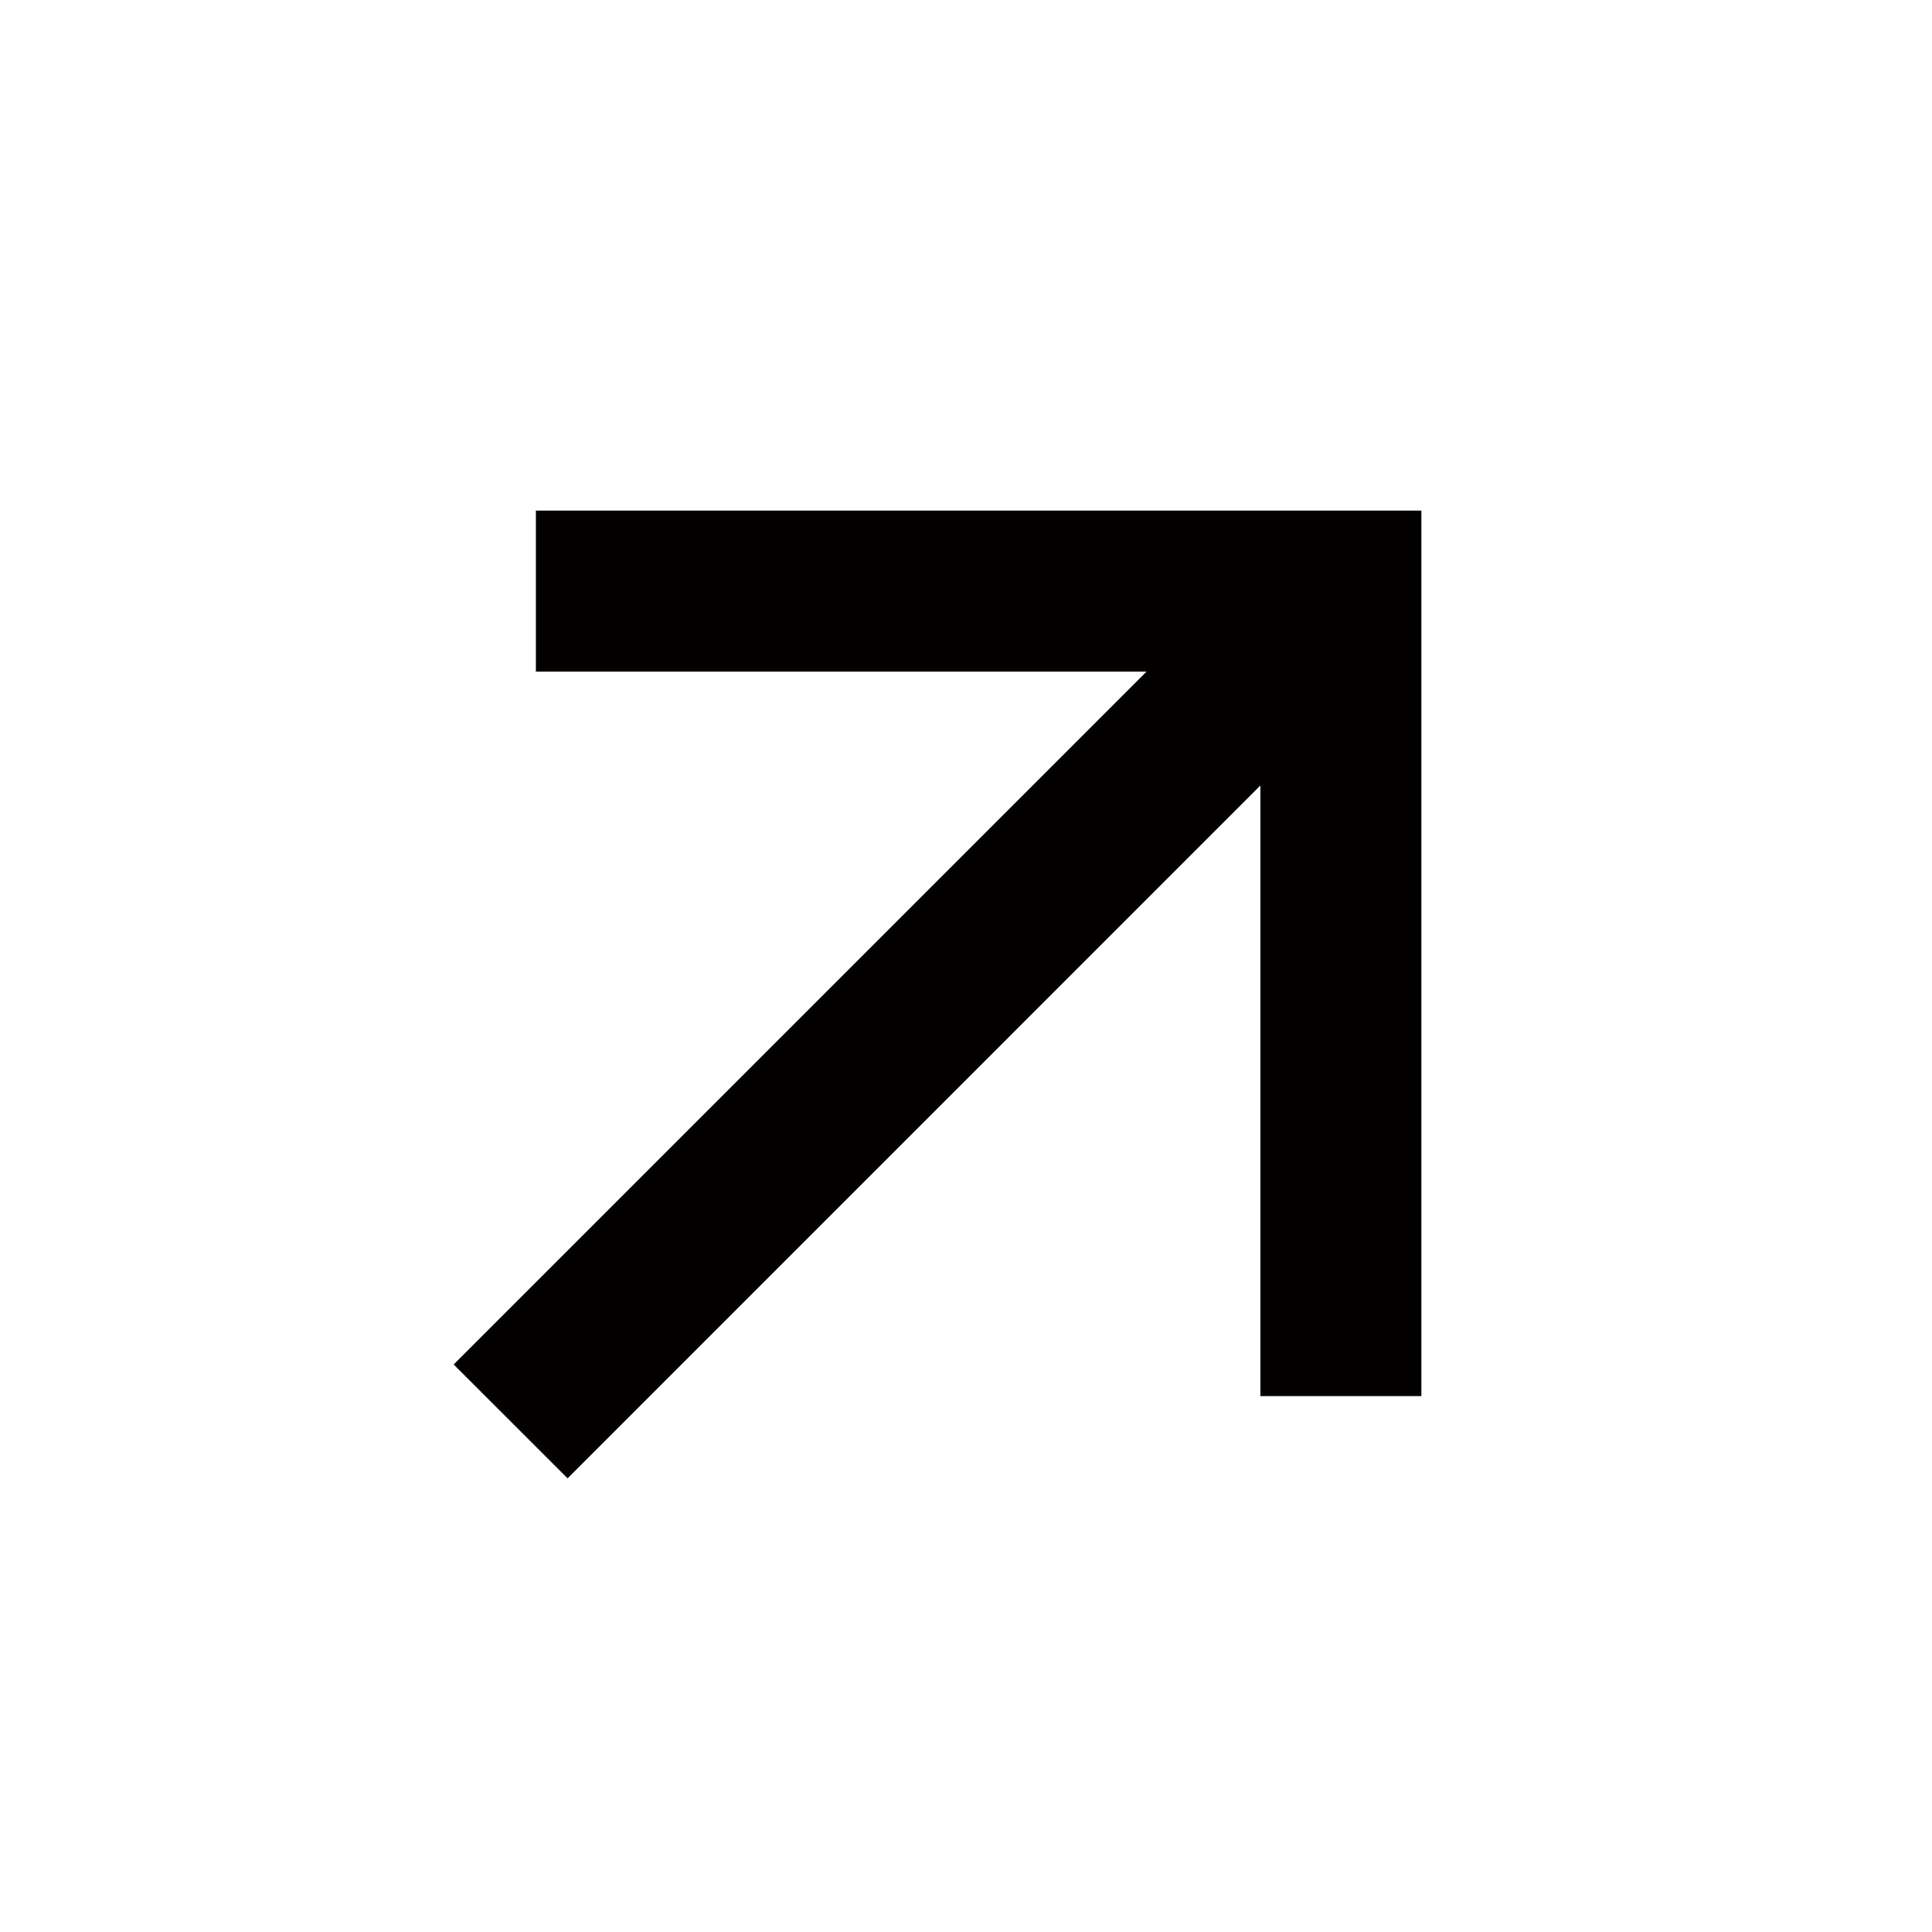
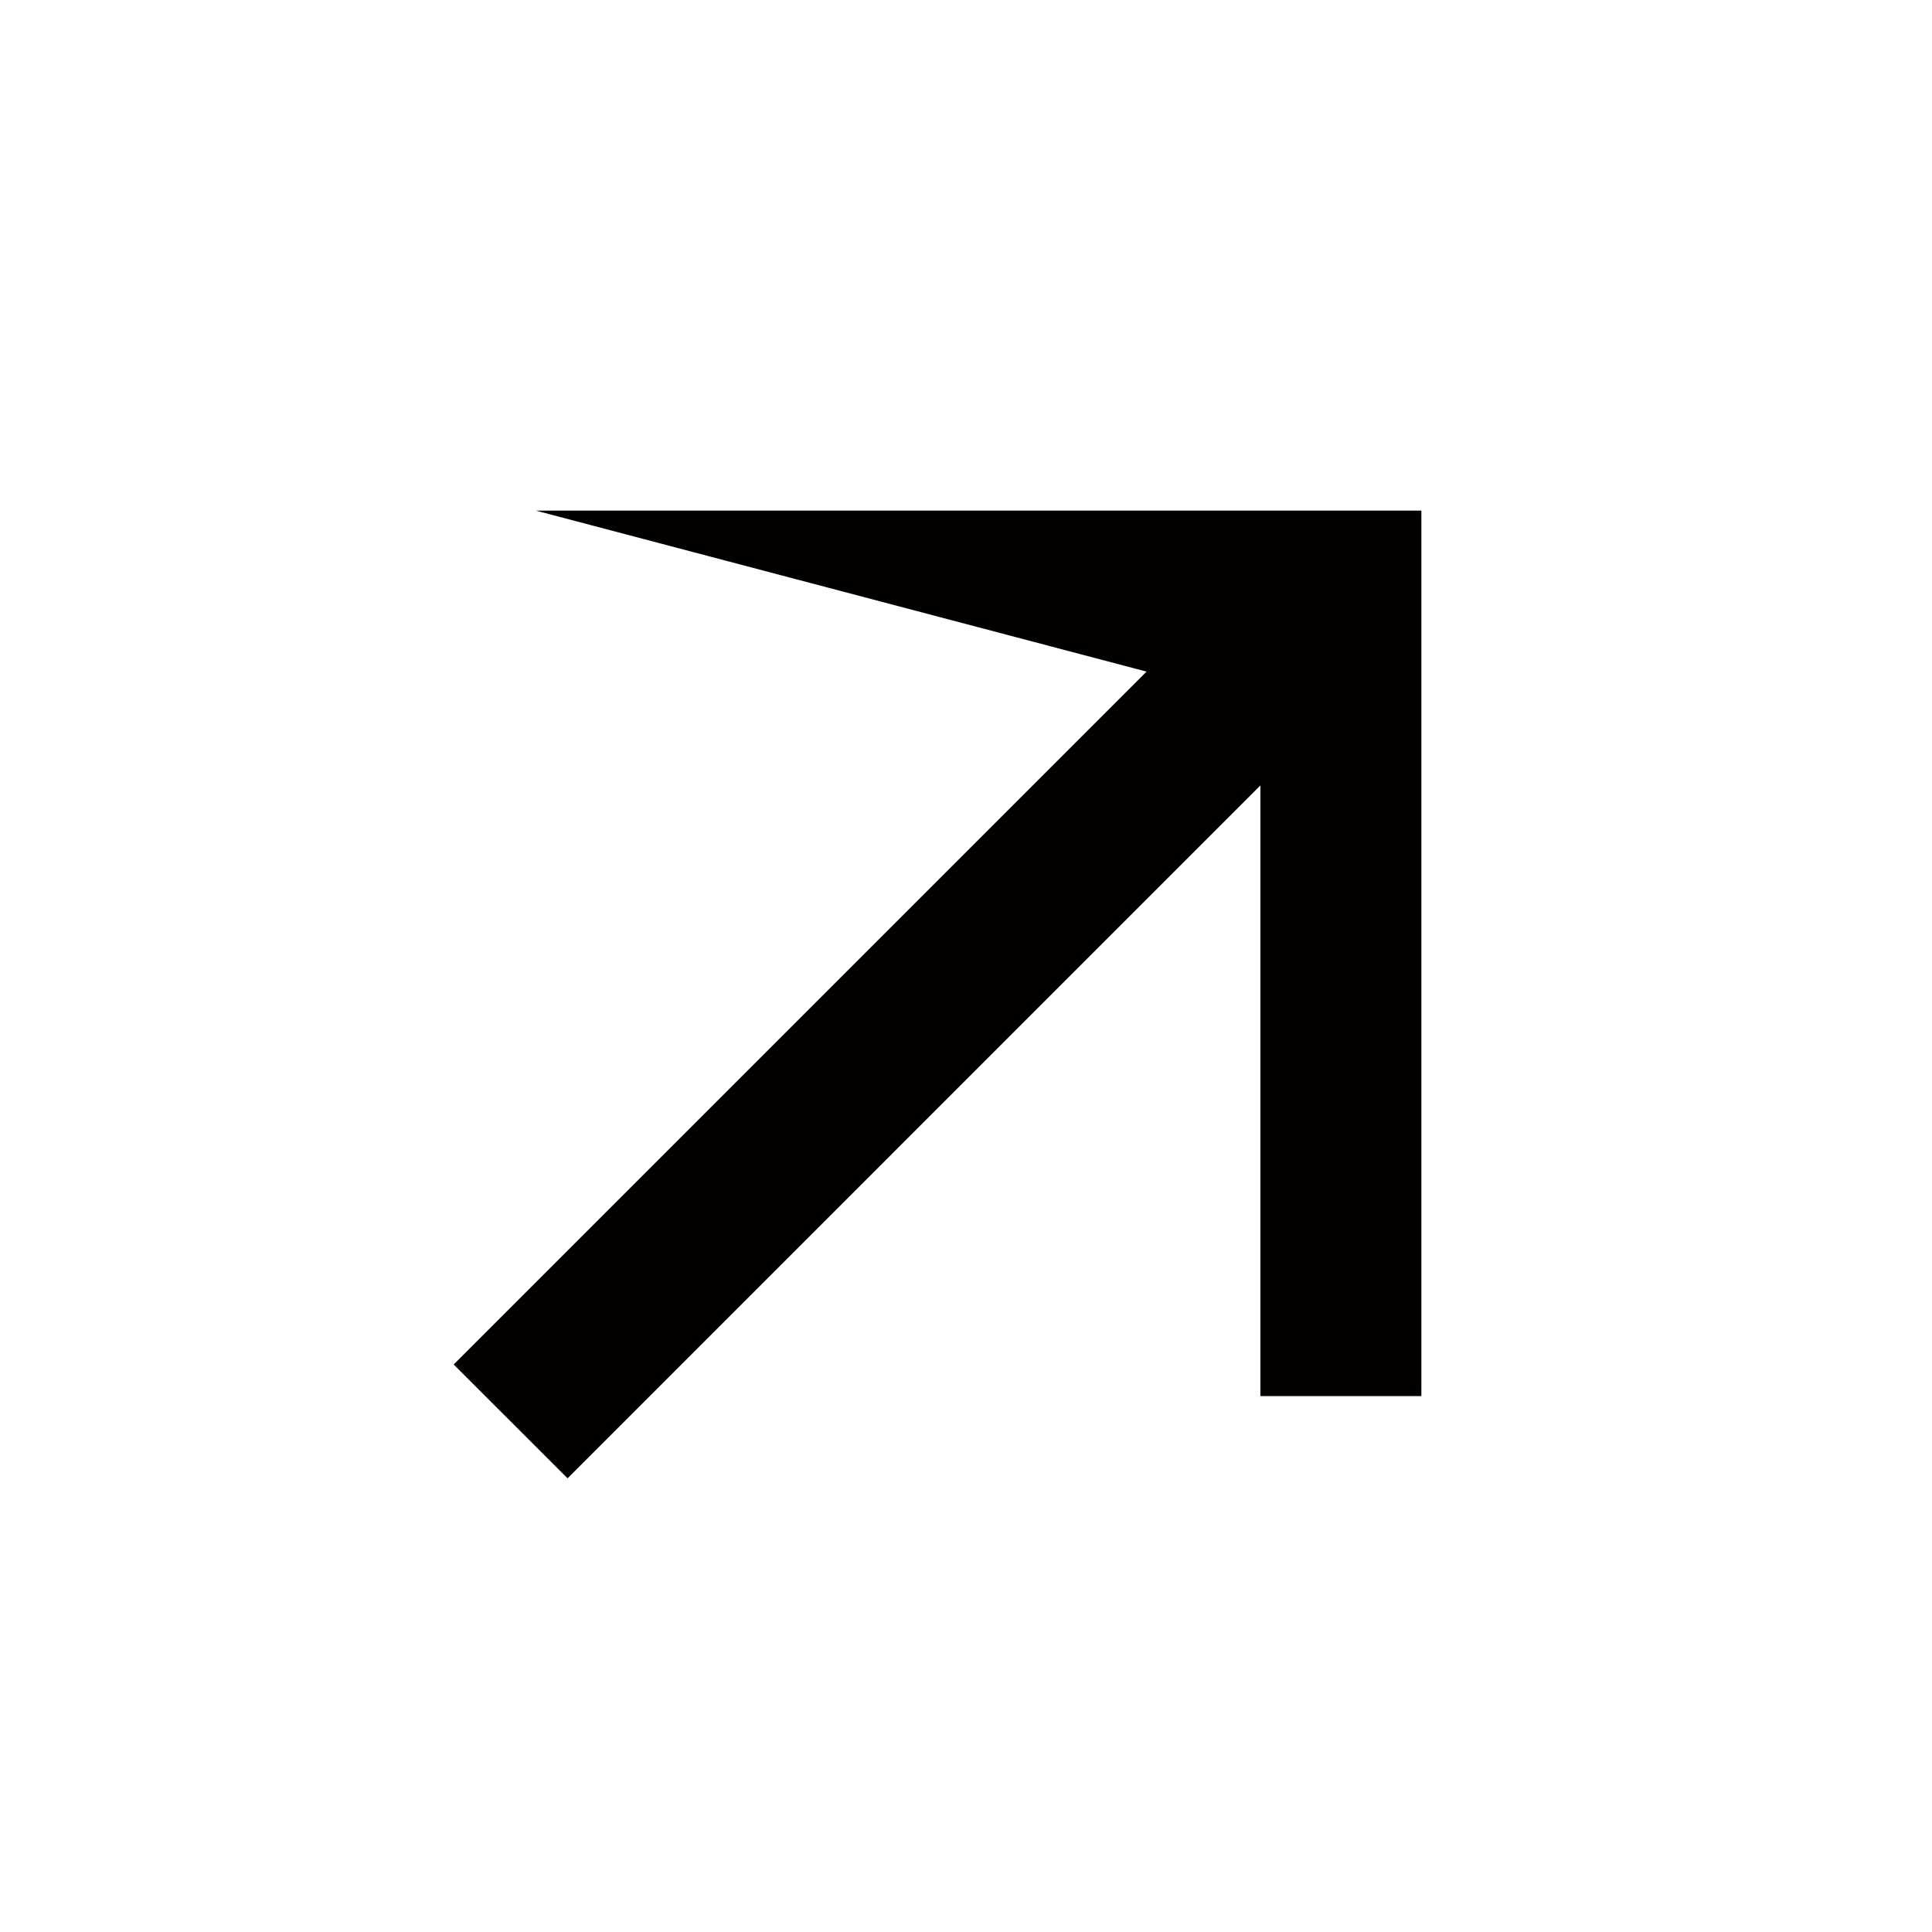
<svg xmlns="http://www.w3.org/2000/svg" width="40" height="40" viewBox="0 0 40 40" fill="none">
-   <path d="M26.095 16.262L11.751 30.607L9.393 28.25L23.738 13.905L11.095 13.905L11.095 10.572H29.428V28.905L26.095 28.905V16.262Z" fill="#030000" />
+   <path d="M26.095 16.262L11.751 30.607L9.393 28.25L23.738 13.905L11.095 10.572H29.428V28.905L26.095 28.905V16.262Z" fill="#030000" />
</svg>